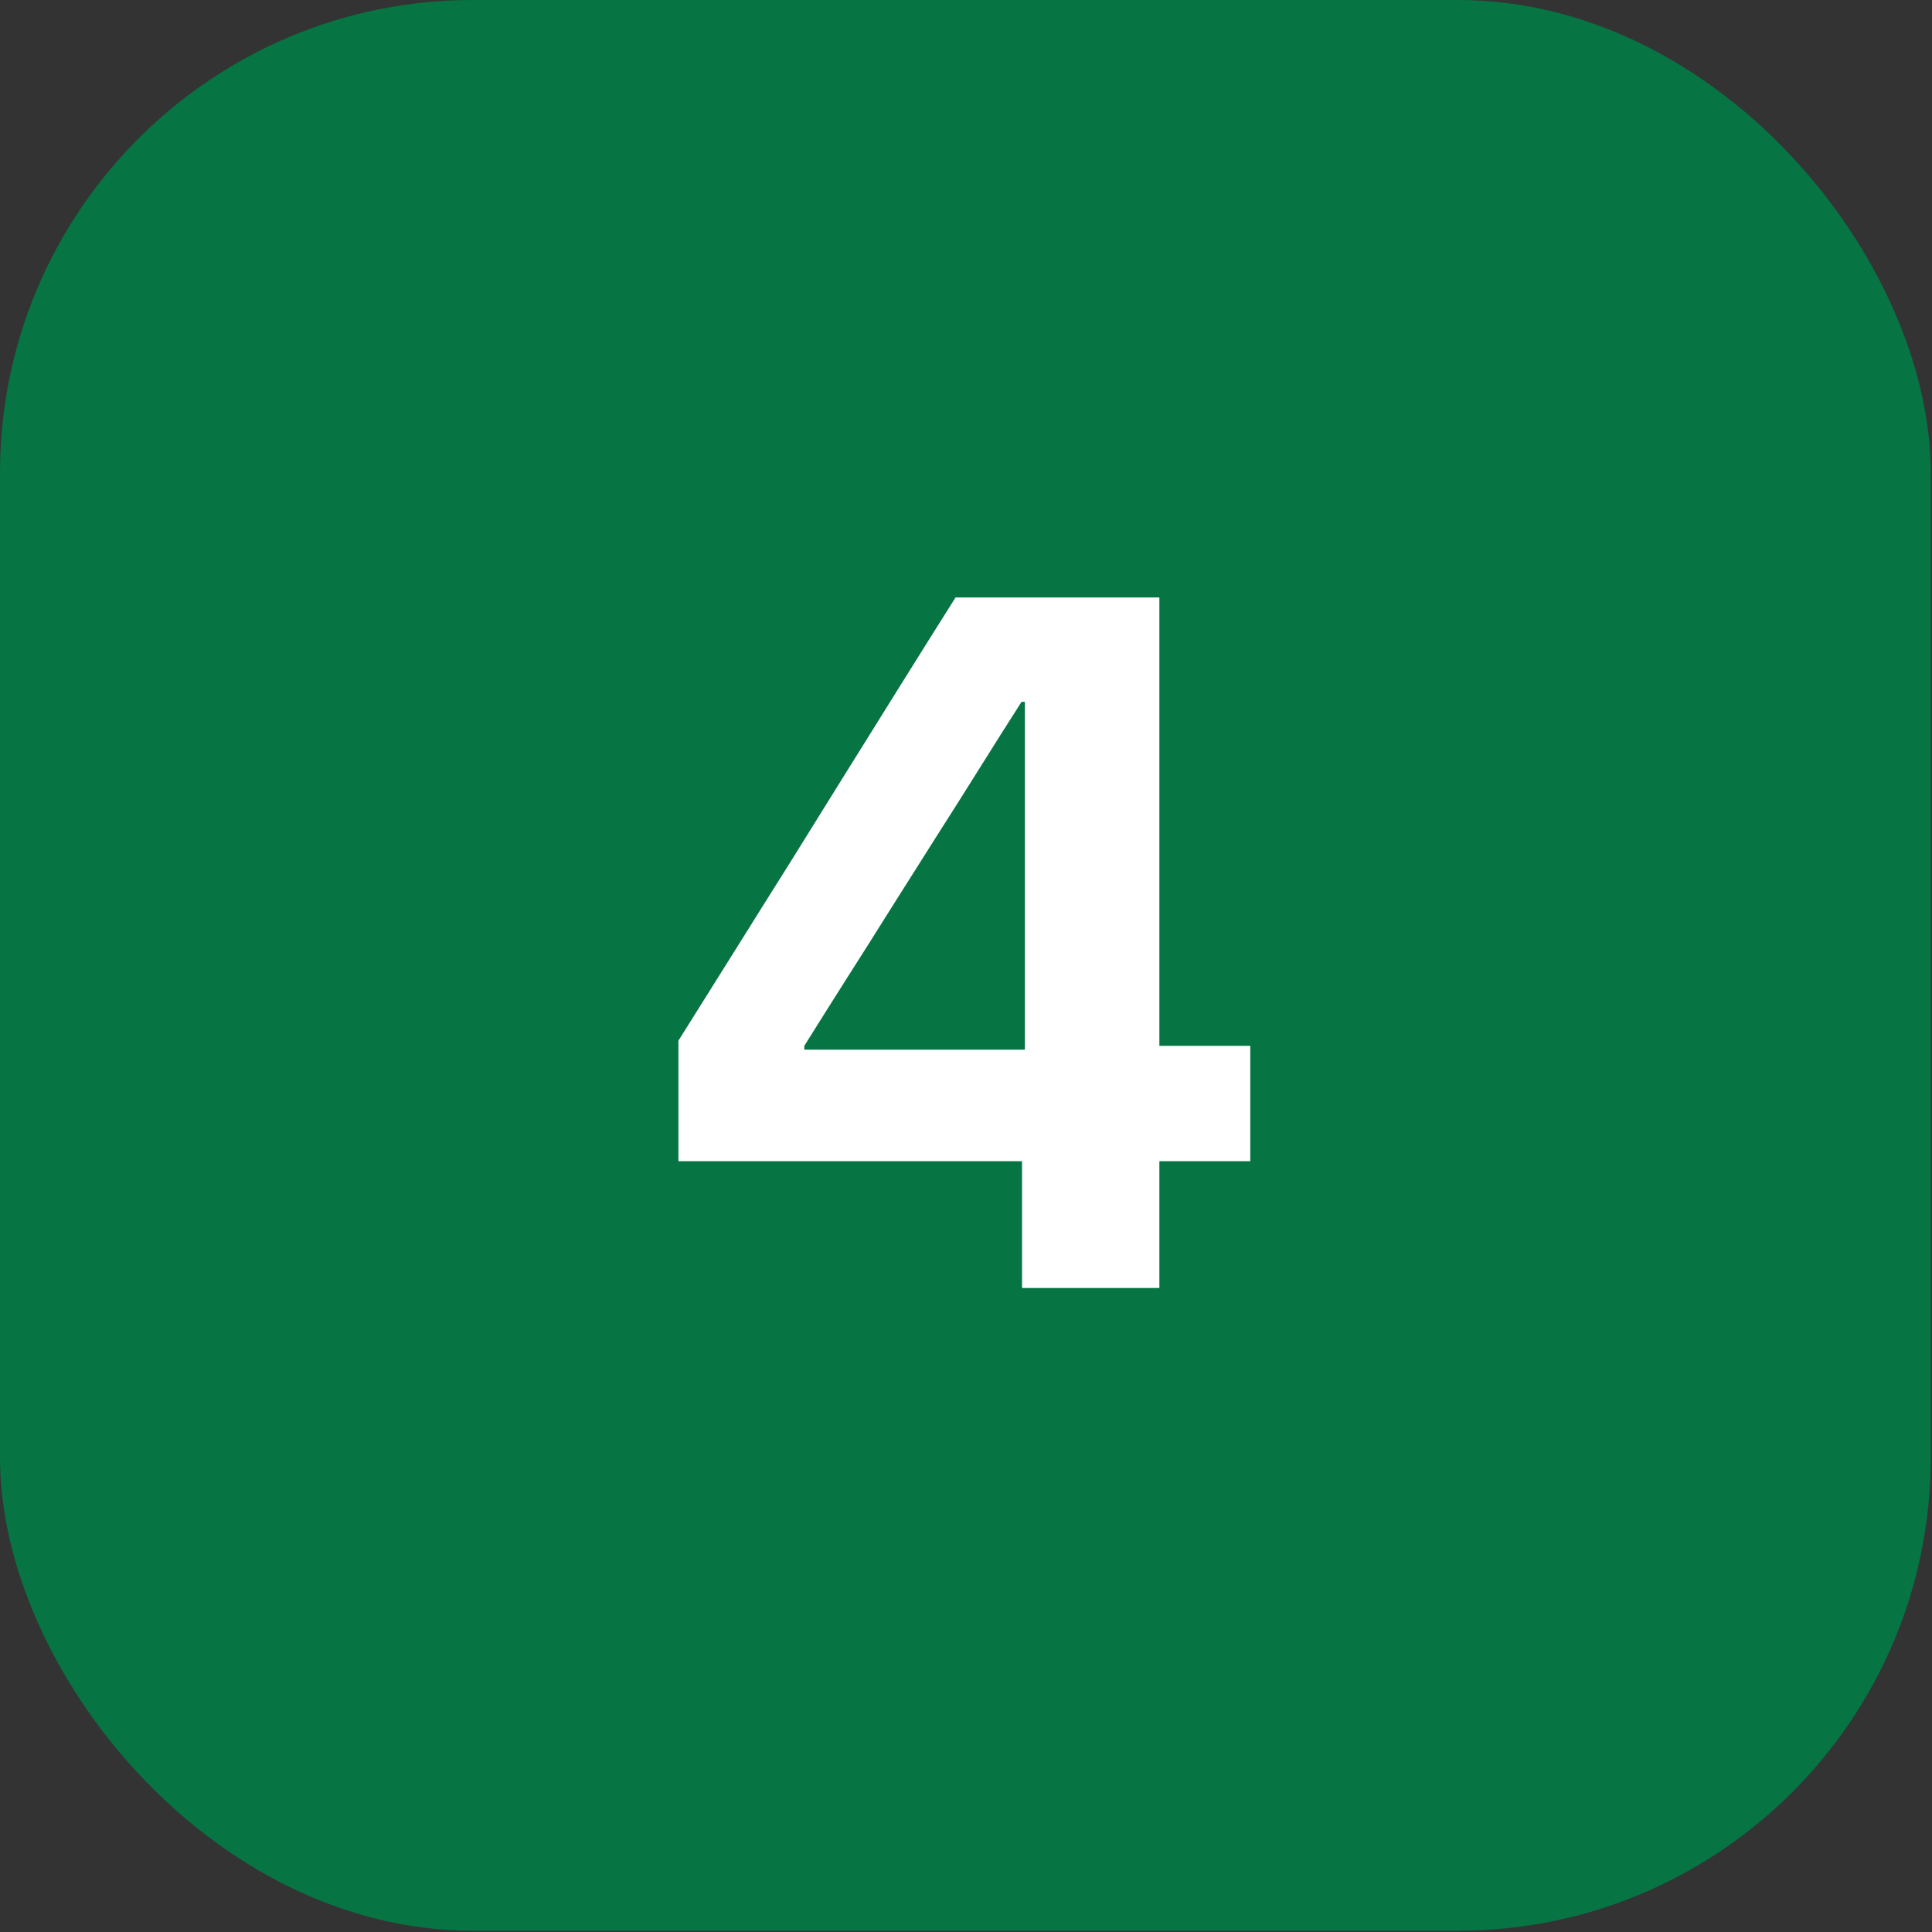
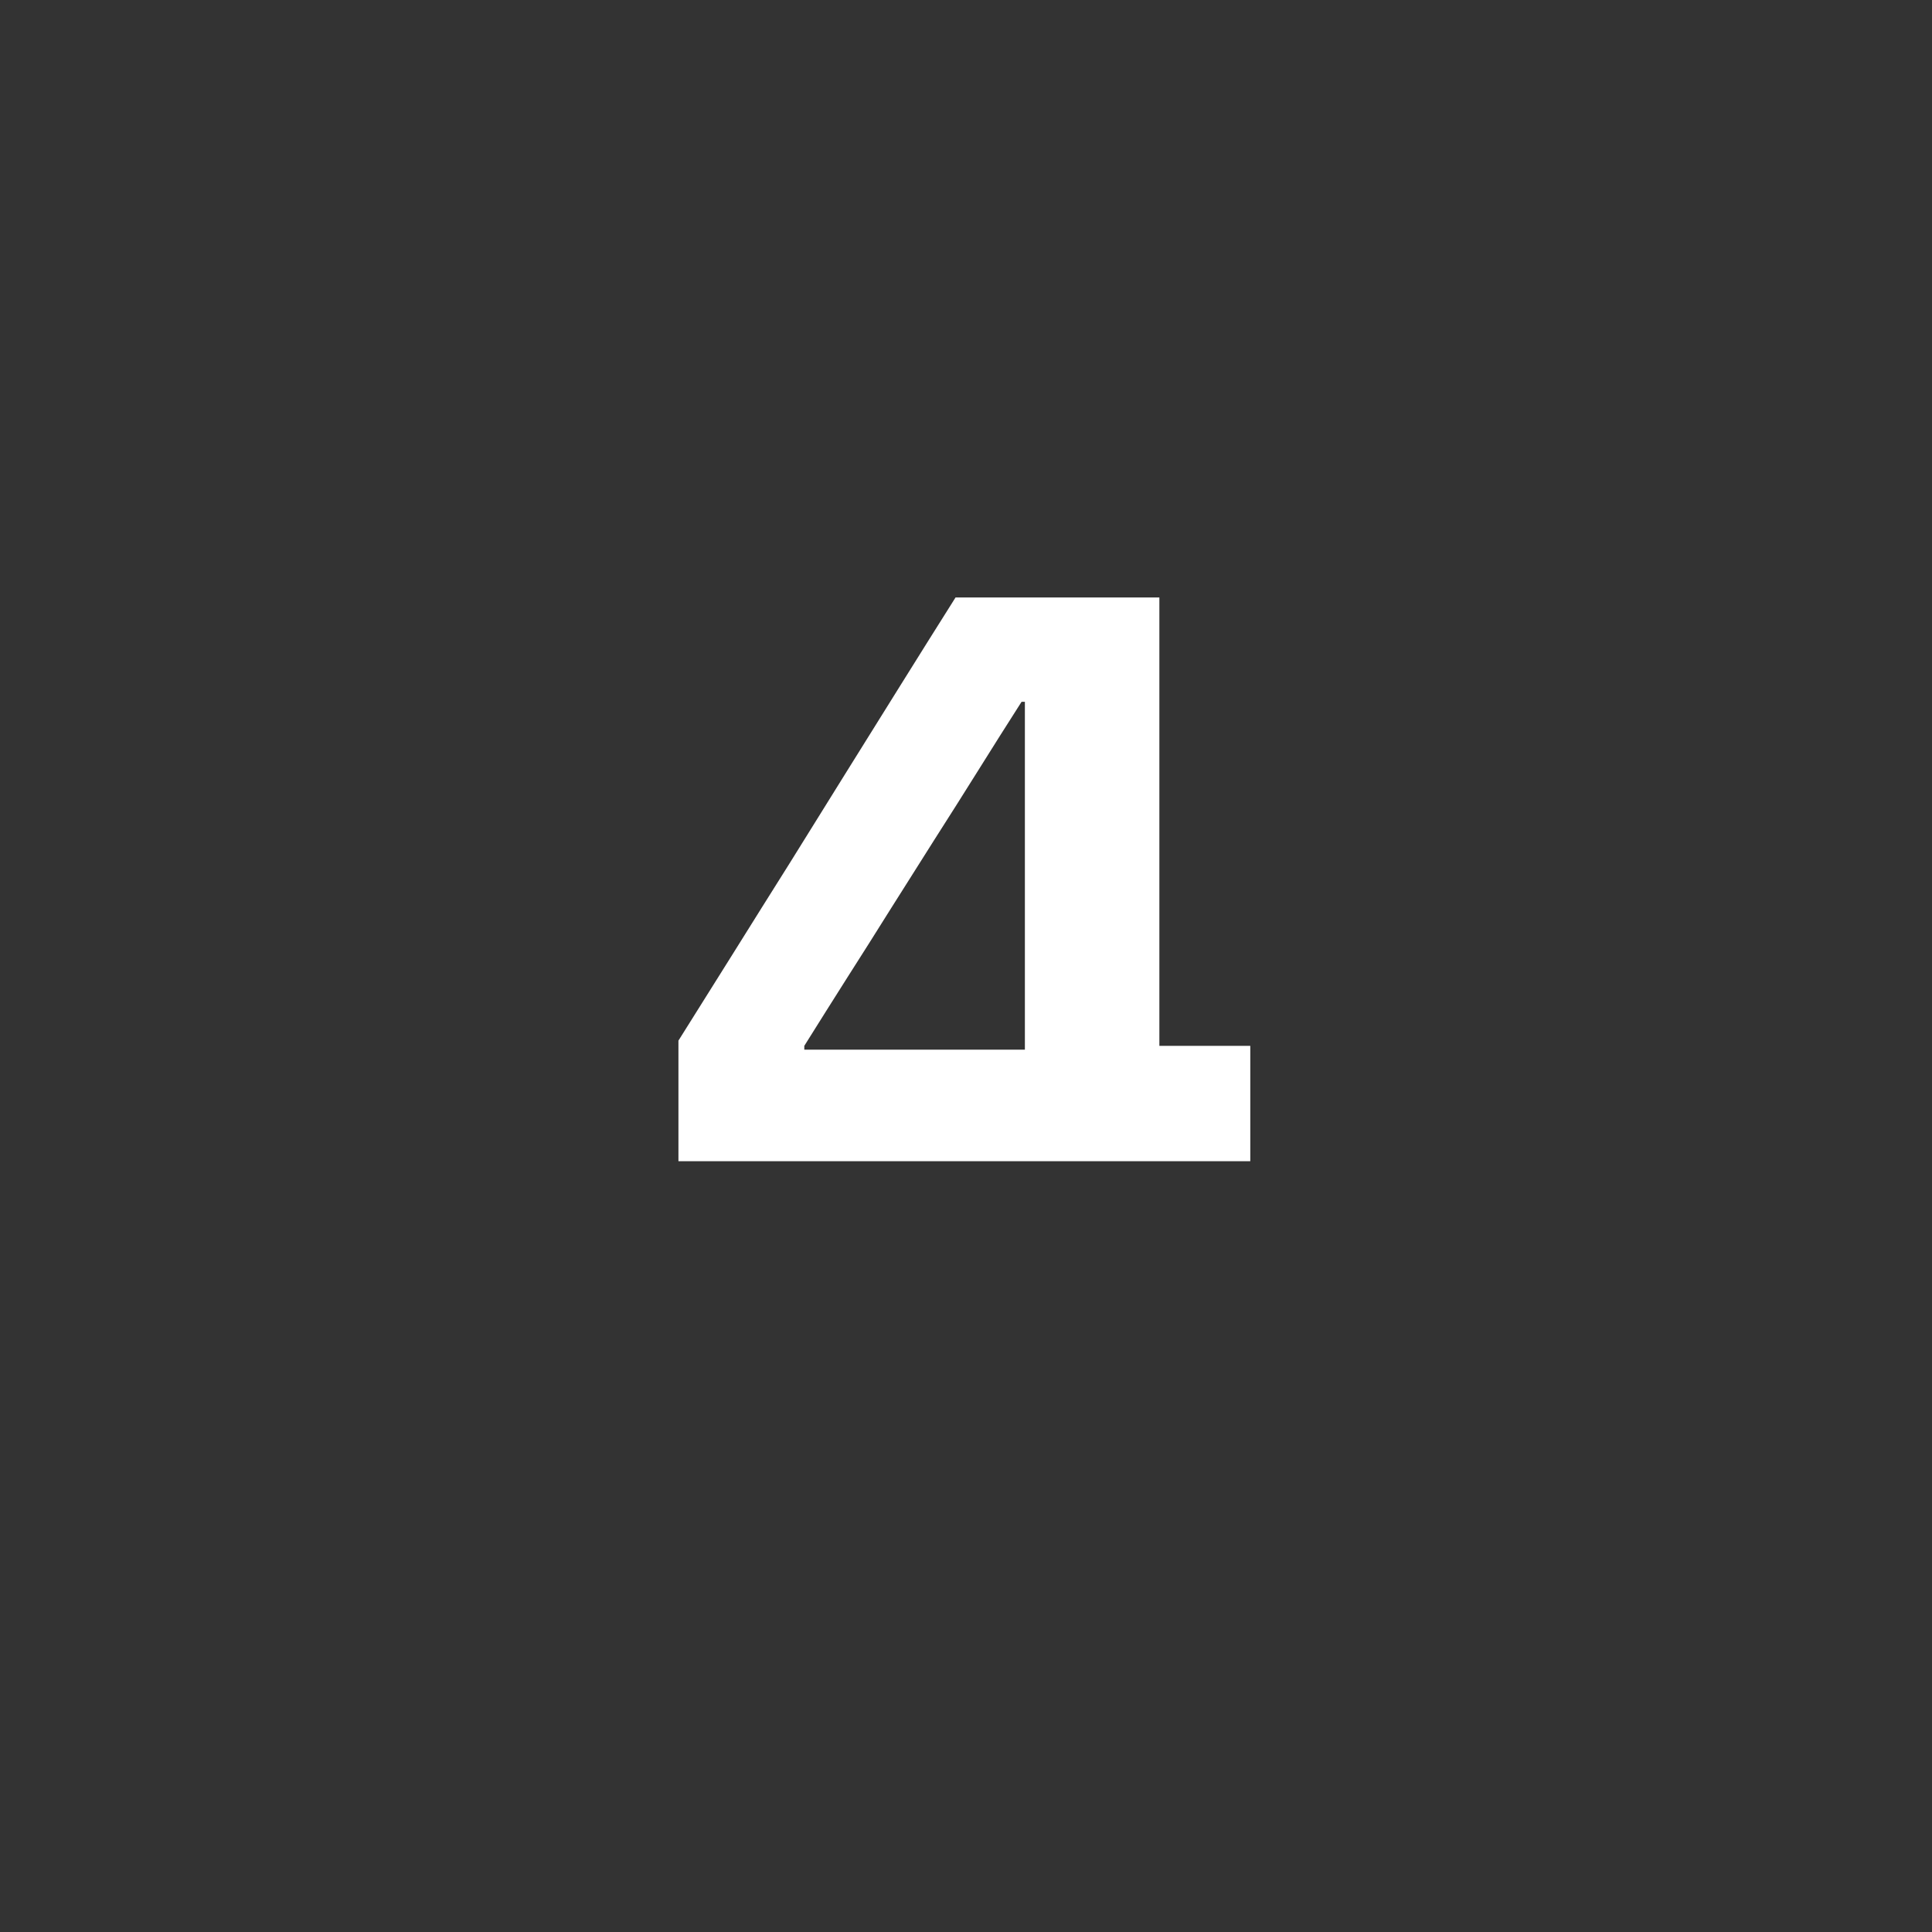
<svg xmlns="http://www.w3.org/2000/svg" width="69" height="69" viewBox="0 0 69 69" fill="none">
  <rect x="0" y="0" width="69" height="69" fill="#333333" stroke="none" />
-   <rect width="68.955" height="68.955" rx="16.887" fill="#067443" />
-   <path d="M36.501 46V41.471H24.23V37.165C24.891 36.116 25.552 35.062 26.213 34.003C26.874 32.943 27.535 31.89 28.195 30.841C28.856 29.782 29.511 28.728 30.161 27.68C30.822 26.62 31.482 25.561 32.143 24.501C32.804 23.441 33.465 22.387 34.126 21.339H41.406V37.352H44.653V41.471H41.406V46H36.501ZM28.725 37.489H36.603V25.065H36.484C35.96 25.885 35.441 26.706 34.929 27.526C34.416 28.346 33.898 29.166 33.373 29.987C32.861 30.796 32.342 31.616 31.818 32.448C31.306 33.268 30.787 34.088 30.263 34.909C29.75 35.718 29.238 36.532 28.725 37.352V37.489Z" fill="white" />
+   <path d="M36.501 46V41.471H24.23V37.165C24.891 36.116 25.552 35.062 26.213 34.003C26.874 32.943 27.535 31.89 28.195 30.841C28.856 29.782 29.511 28.728 30.161 27.68C30.822 26.62 31.482 25.561 32.143 24.501C32.804 23.441 33.465 22.387 34.126 21.339H41.406V37.352H44.653V41.471H41.406H36.501ZM28.725 37.489H36.603V25.065H36.484C35.96 25.885 35.441 26.706 34.929 27.526C34.416 28.346 33.898 29.166 33.373 29.987C32.861 30.796 32.342 31.616 31.818 32.448C31.306 33.268 30.787 34.088 30.263 34.909C29.75 35.718 29.238 36.532 28.725 37.352V37.489Z" fill="white" />
</svg>